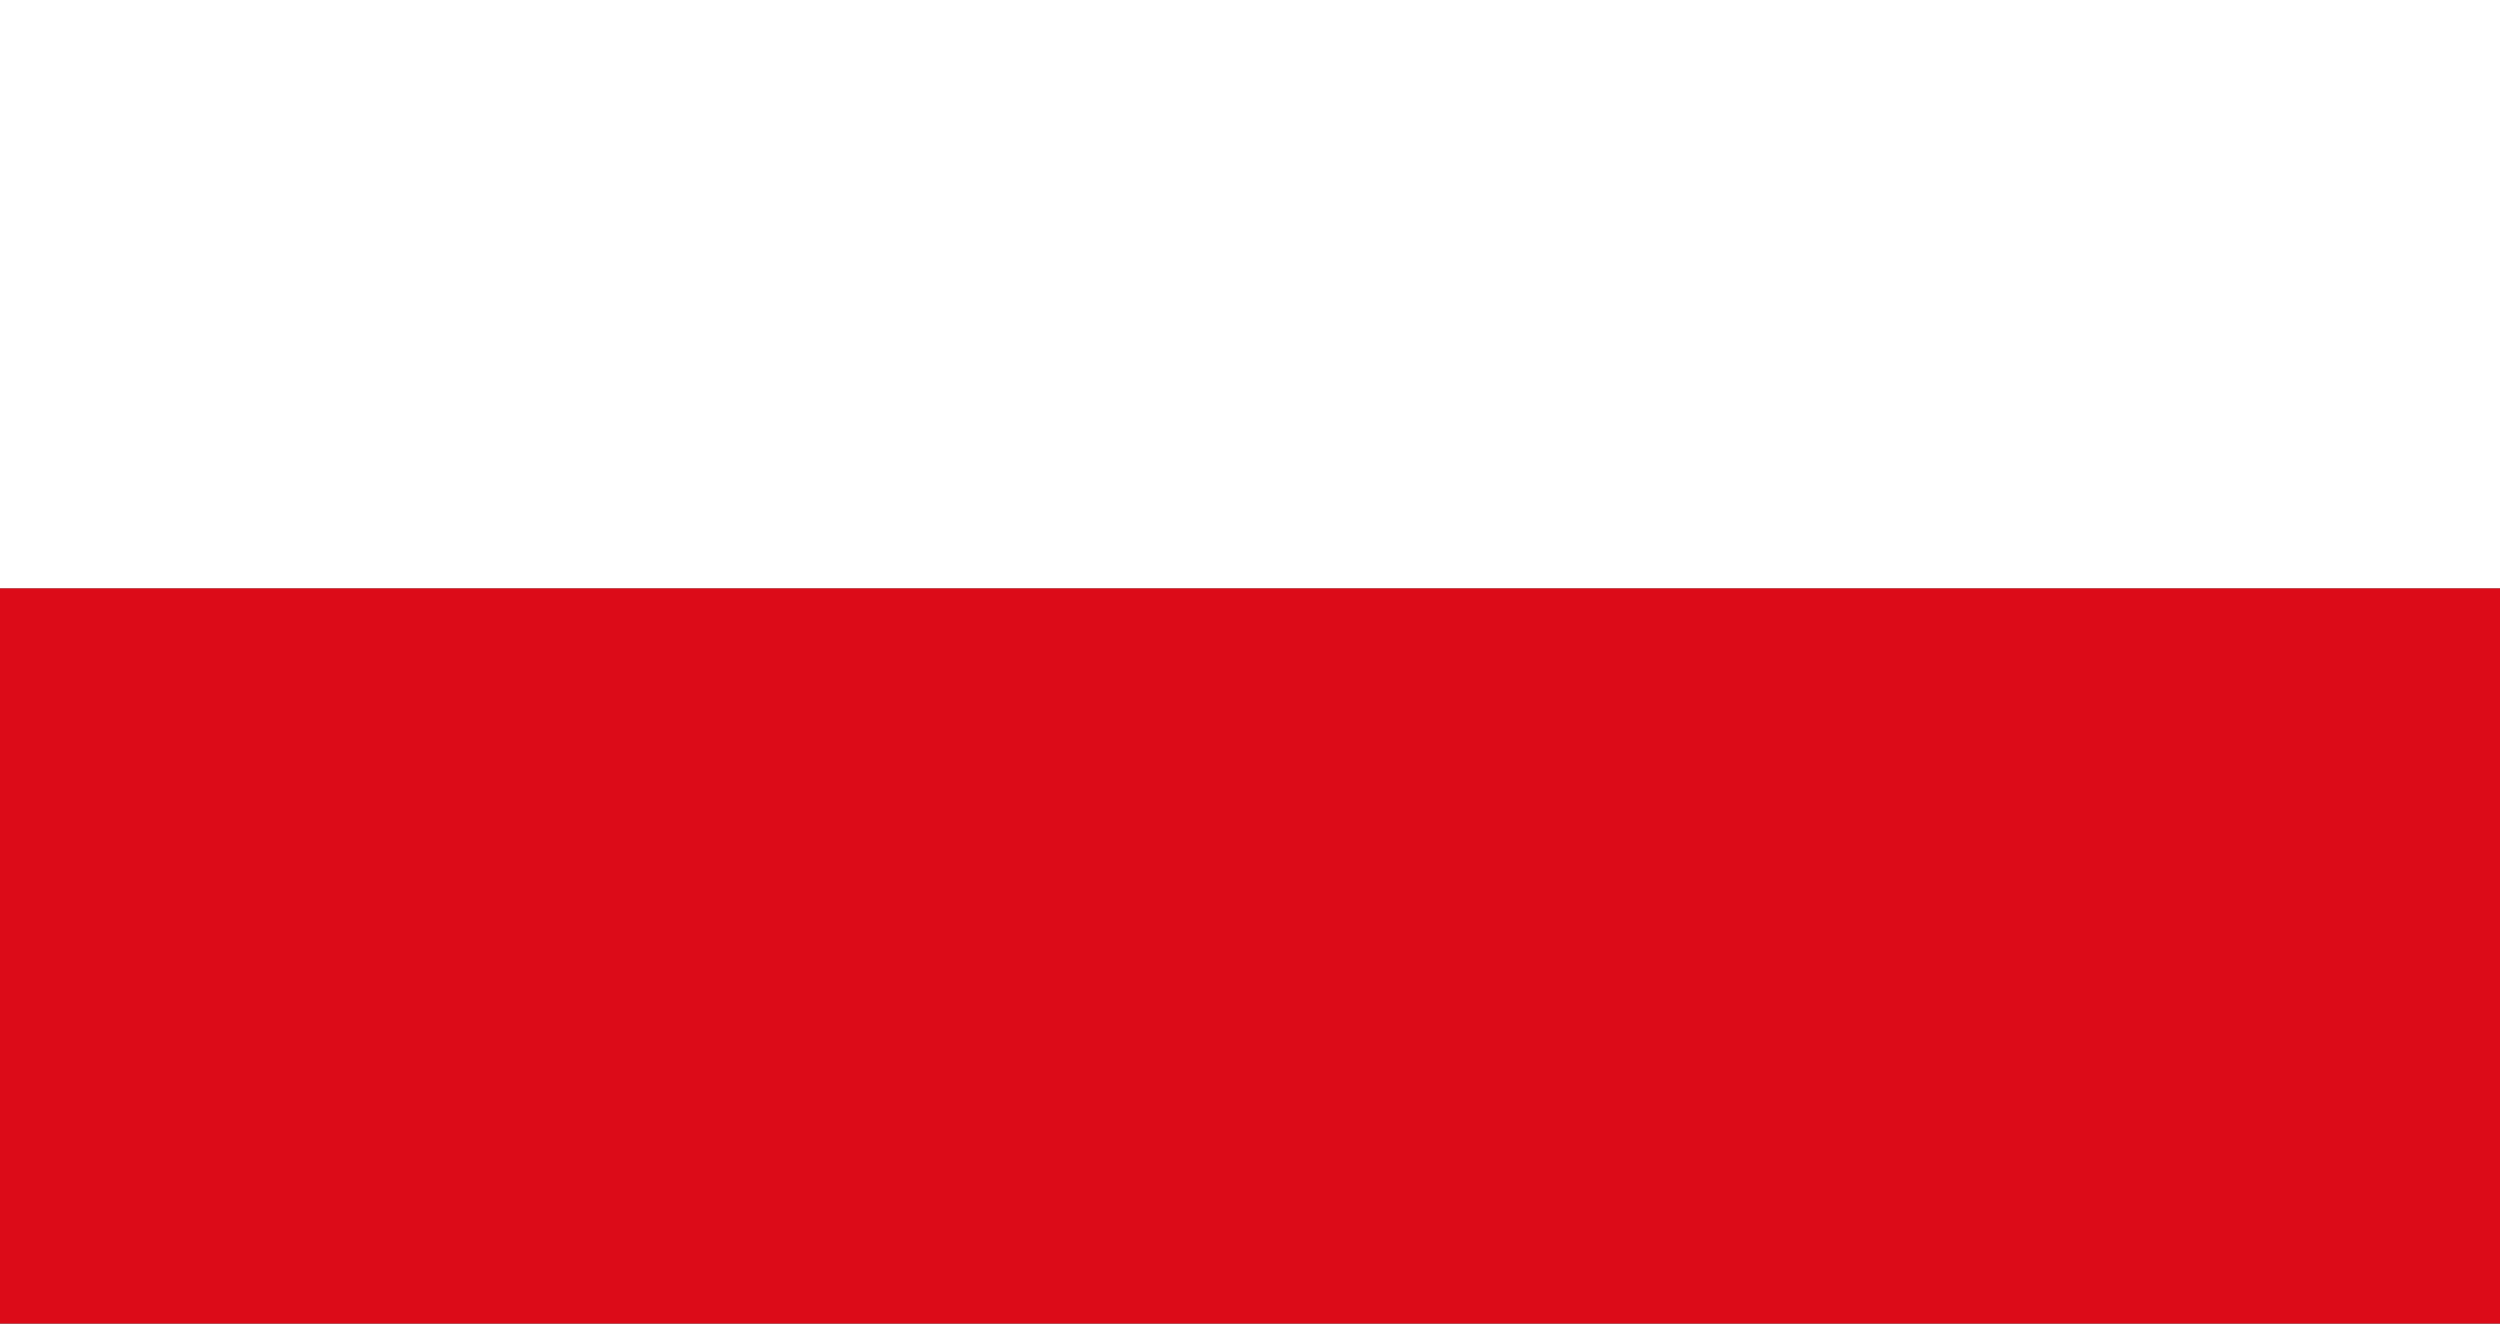
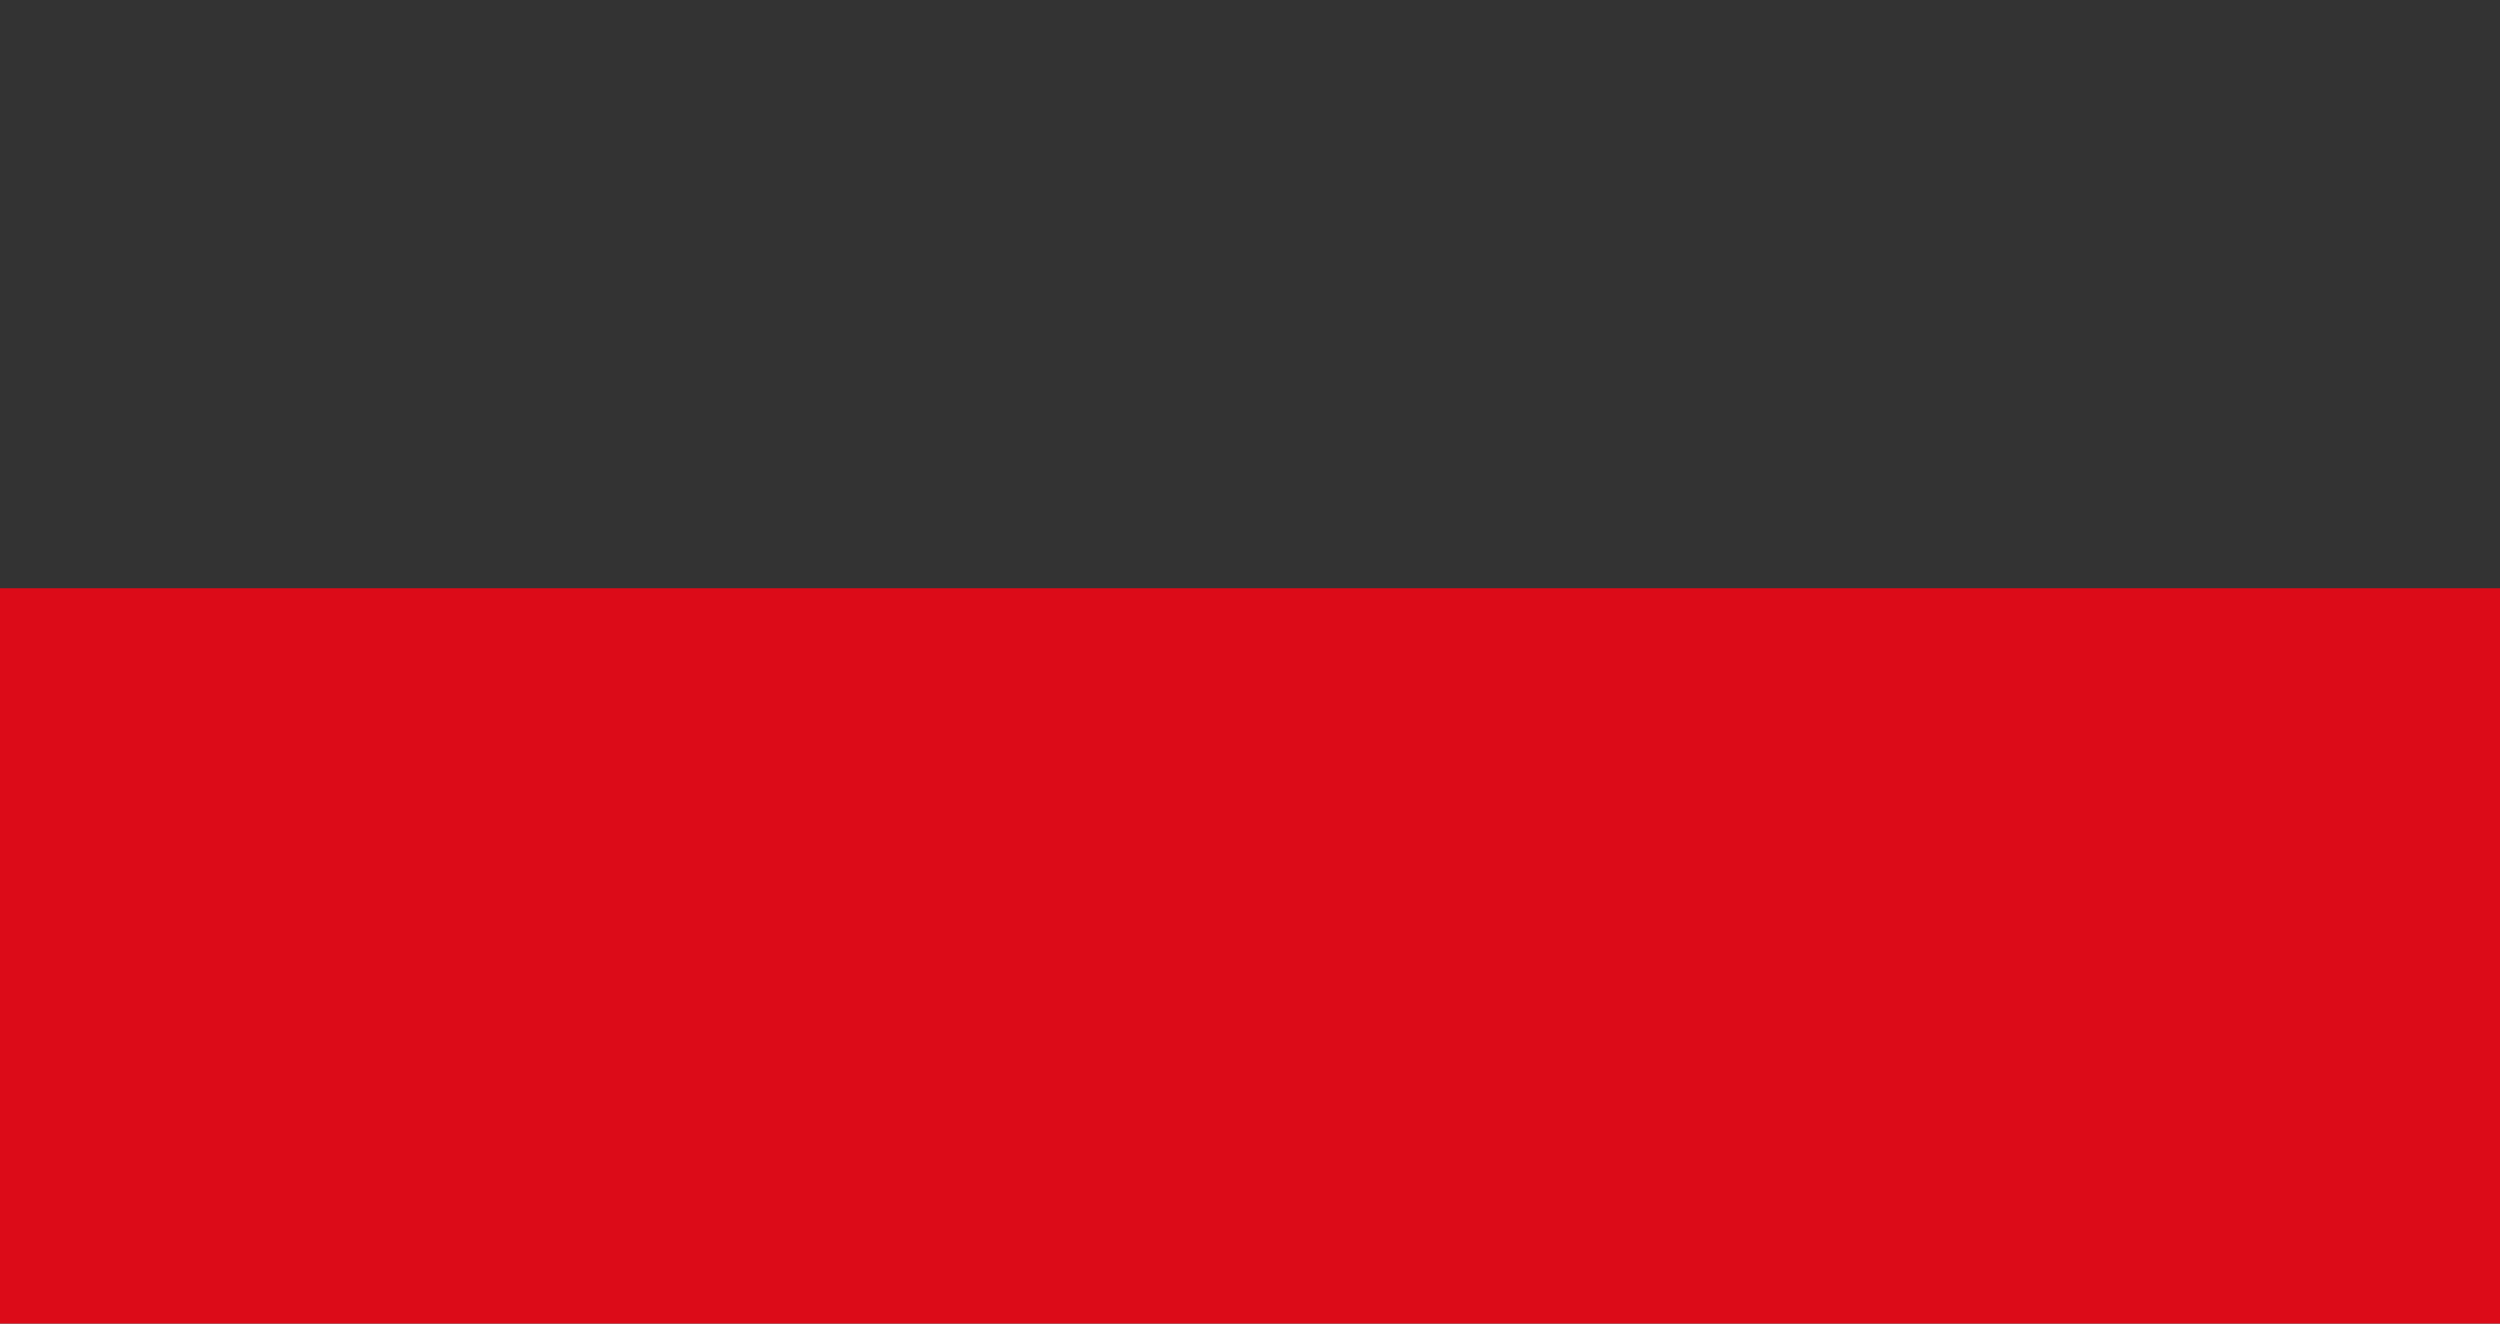
<svg xmlns="http://www.w3.org/2000/svg" width="17px" height="9px" viewBox="0 0 17 9" version="1.1">
  <rect x="0" y="0" width="17" height="9" fill="#333333" stroke="none" />
  <title>German</title>
  <desc>Created with Sketch.</desc>
  <defs />
  <g id="Page-1" stroke="none" stroke-width="1" fill="none" fill-rule="evenodd">
    <g id="Global-Nav" transform="translate(-1107, -267)">
      <g id="Language" transform="translate(1020, 221)">
        <g id="Polish" transform="translate(87, 46)">
          <g id="polish">
            <rect id="Rectangle-2" fill="#dc0b18" x="0" y="4" width="17" height="5" />
-             <rect id="Rectangle-2" fill="#FFFFFF" x="0" y="0" width="17" height="4" />
          </g>
        </g>
      </g>
    </g>
  </g>
</svg>